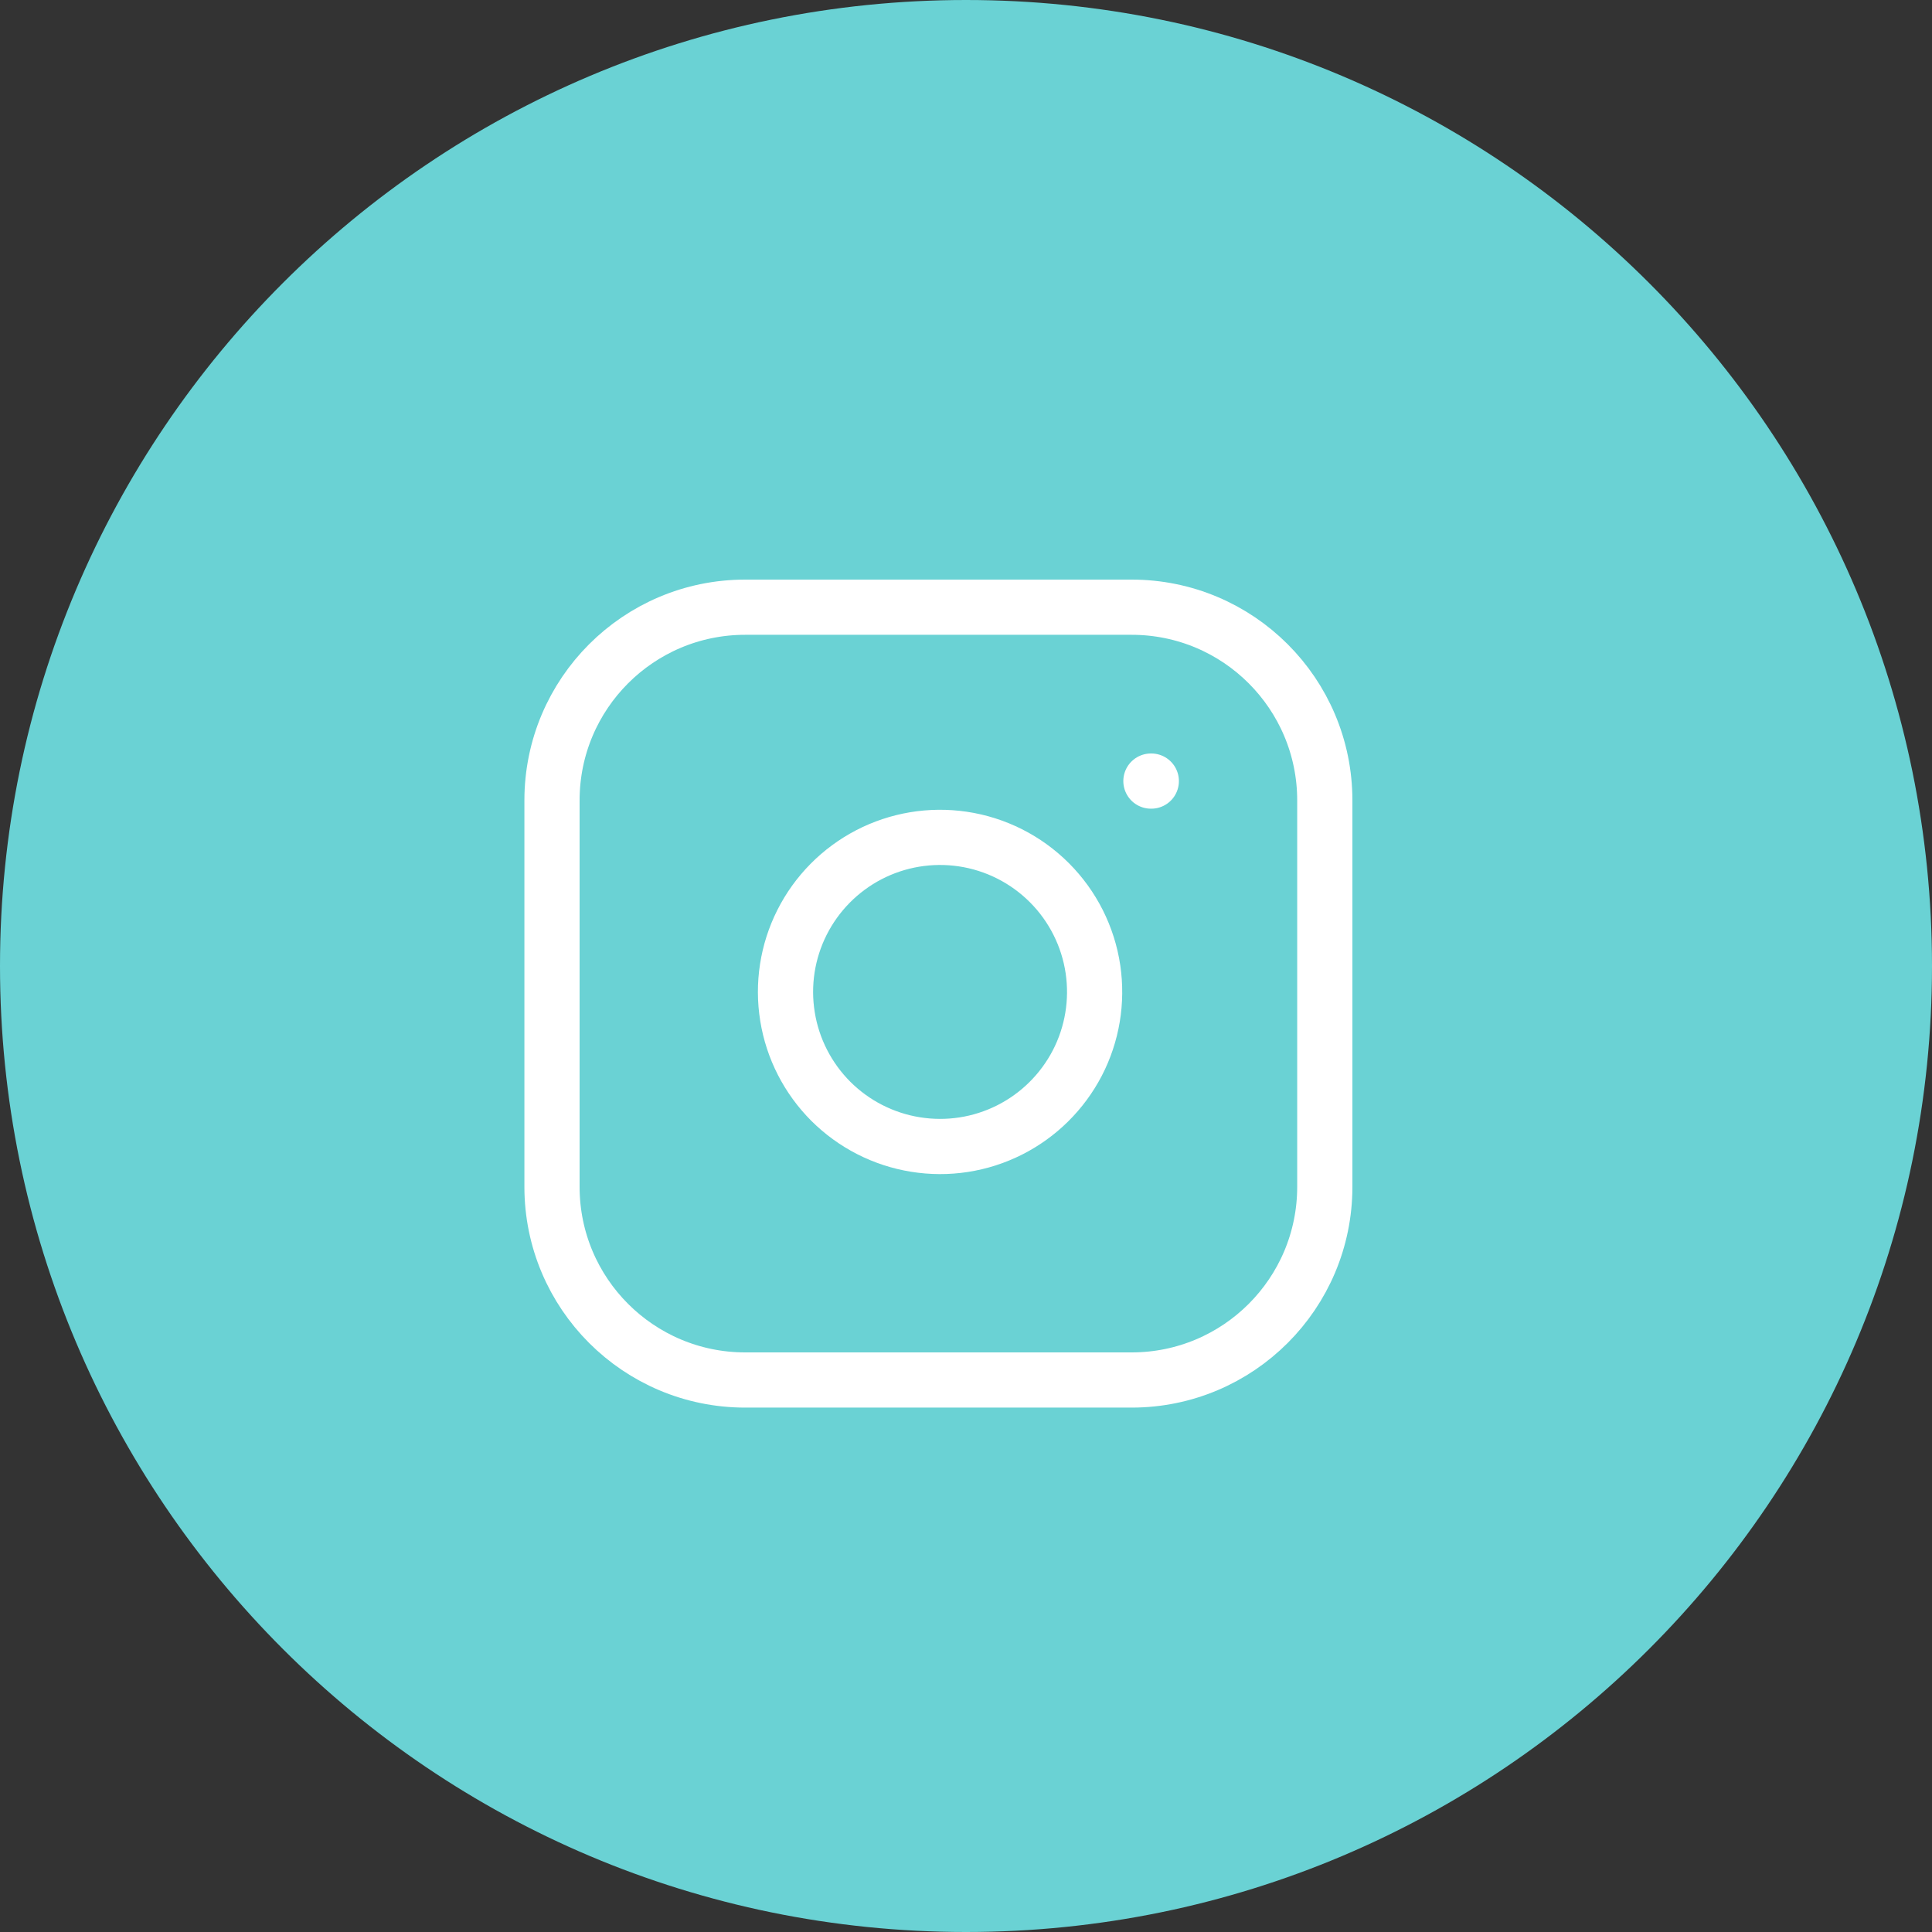
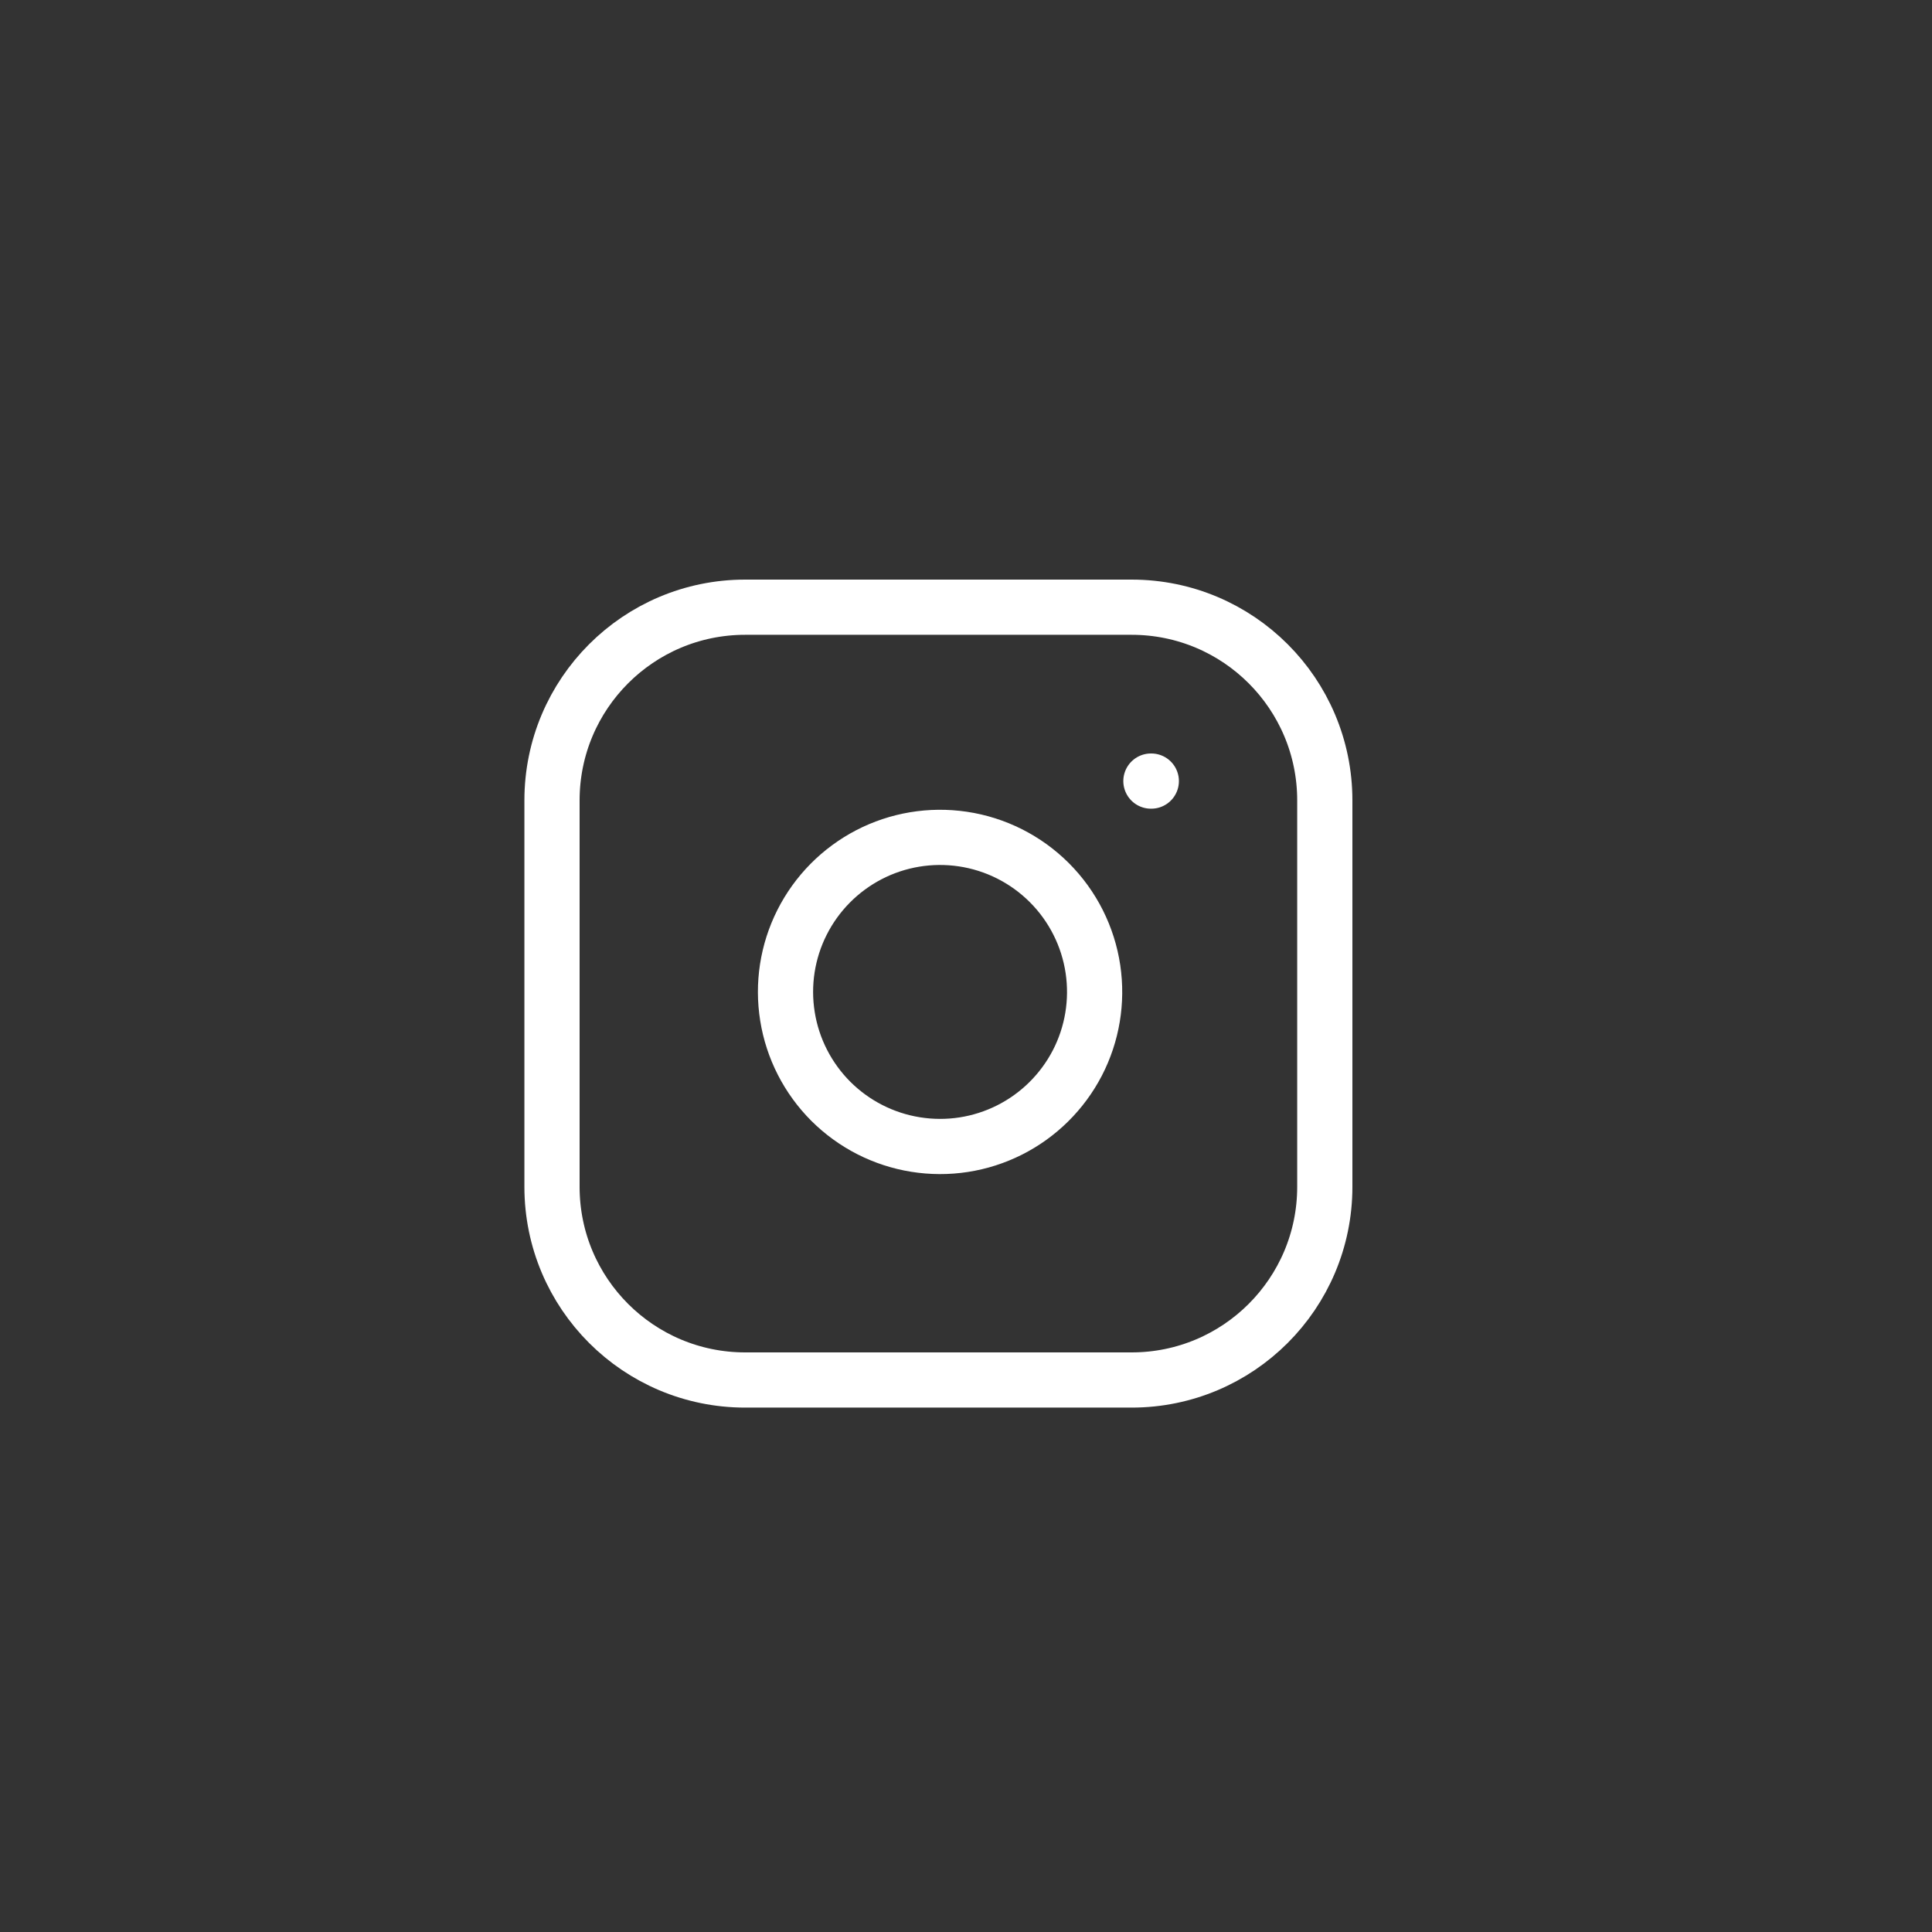
<svg xmlns="http://www.w3.org/2000/svg" width="35" height="35" viewBox="0 0 35 35" fill="none">
  <rect x="0" y="0" width="35" height="35" fill="#333333" stroke="none" />
-   <path fill-rule="evenodd" clip-rule="evenodd" d="M17.5 35C27.165 35 35 27.165 35 17.5C35 7.835 27.165 0 17.5 0C7.835 0 0 7.835 0 17.5C0 27.165 7.835 35 17.5 35Z" fill="#6AD2D4" />
  <path d="M20.85 14.15H20.857M13.5 11H20.5C22.433 11 24 12.567 24 14.5V21.5C24 23.433 22.433 25 20.5 25H13.5C11.567 25 10 23.433 10 21.5V14.5C10 12.567 11.567 11 13.5 11ZM19.8 17.559C19.886 18.142 19.787 18.737 19.516 19.259C19.244 19.782 18.815 20.206 18.289 20.471C17.763 20.736 17.167 20.828 16.585 20.734C16.004 20.641 15.467 20.366 15.05 19.95C14.634 19.533 14.359 18.996 14.266 18.415C14.172 17.833 14.264 17.237 14.529 16.711C14.794 16.185 15.218 15.756 15.741 15.484C16.263 15.213 16.858 15.114 17.441 15.2C18.035 15.288 18.585 15.565 19.01 15.99C19.435 16.415 19.712 16.965 19.8 17.559Z" stroke="white" stroke-linecap="round" stroke-linejoin="round" />
</svg>